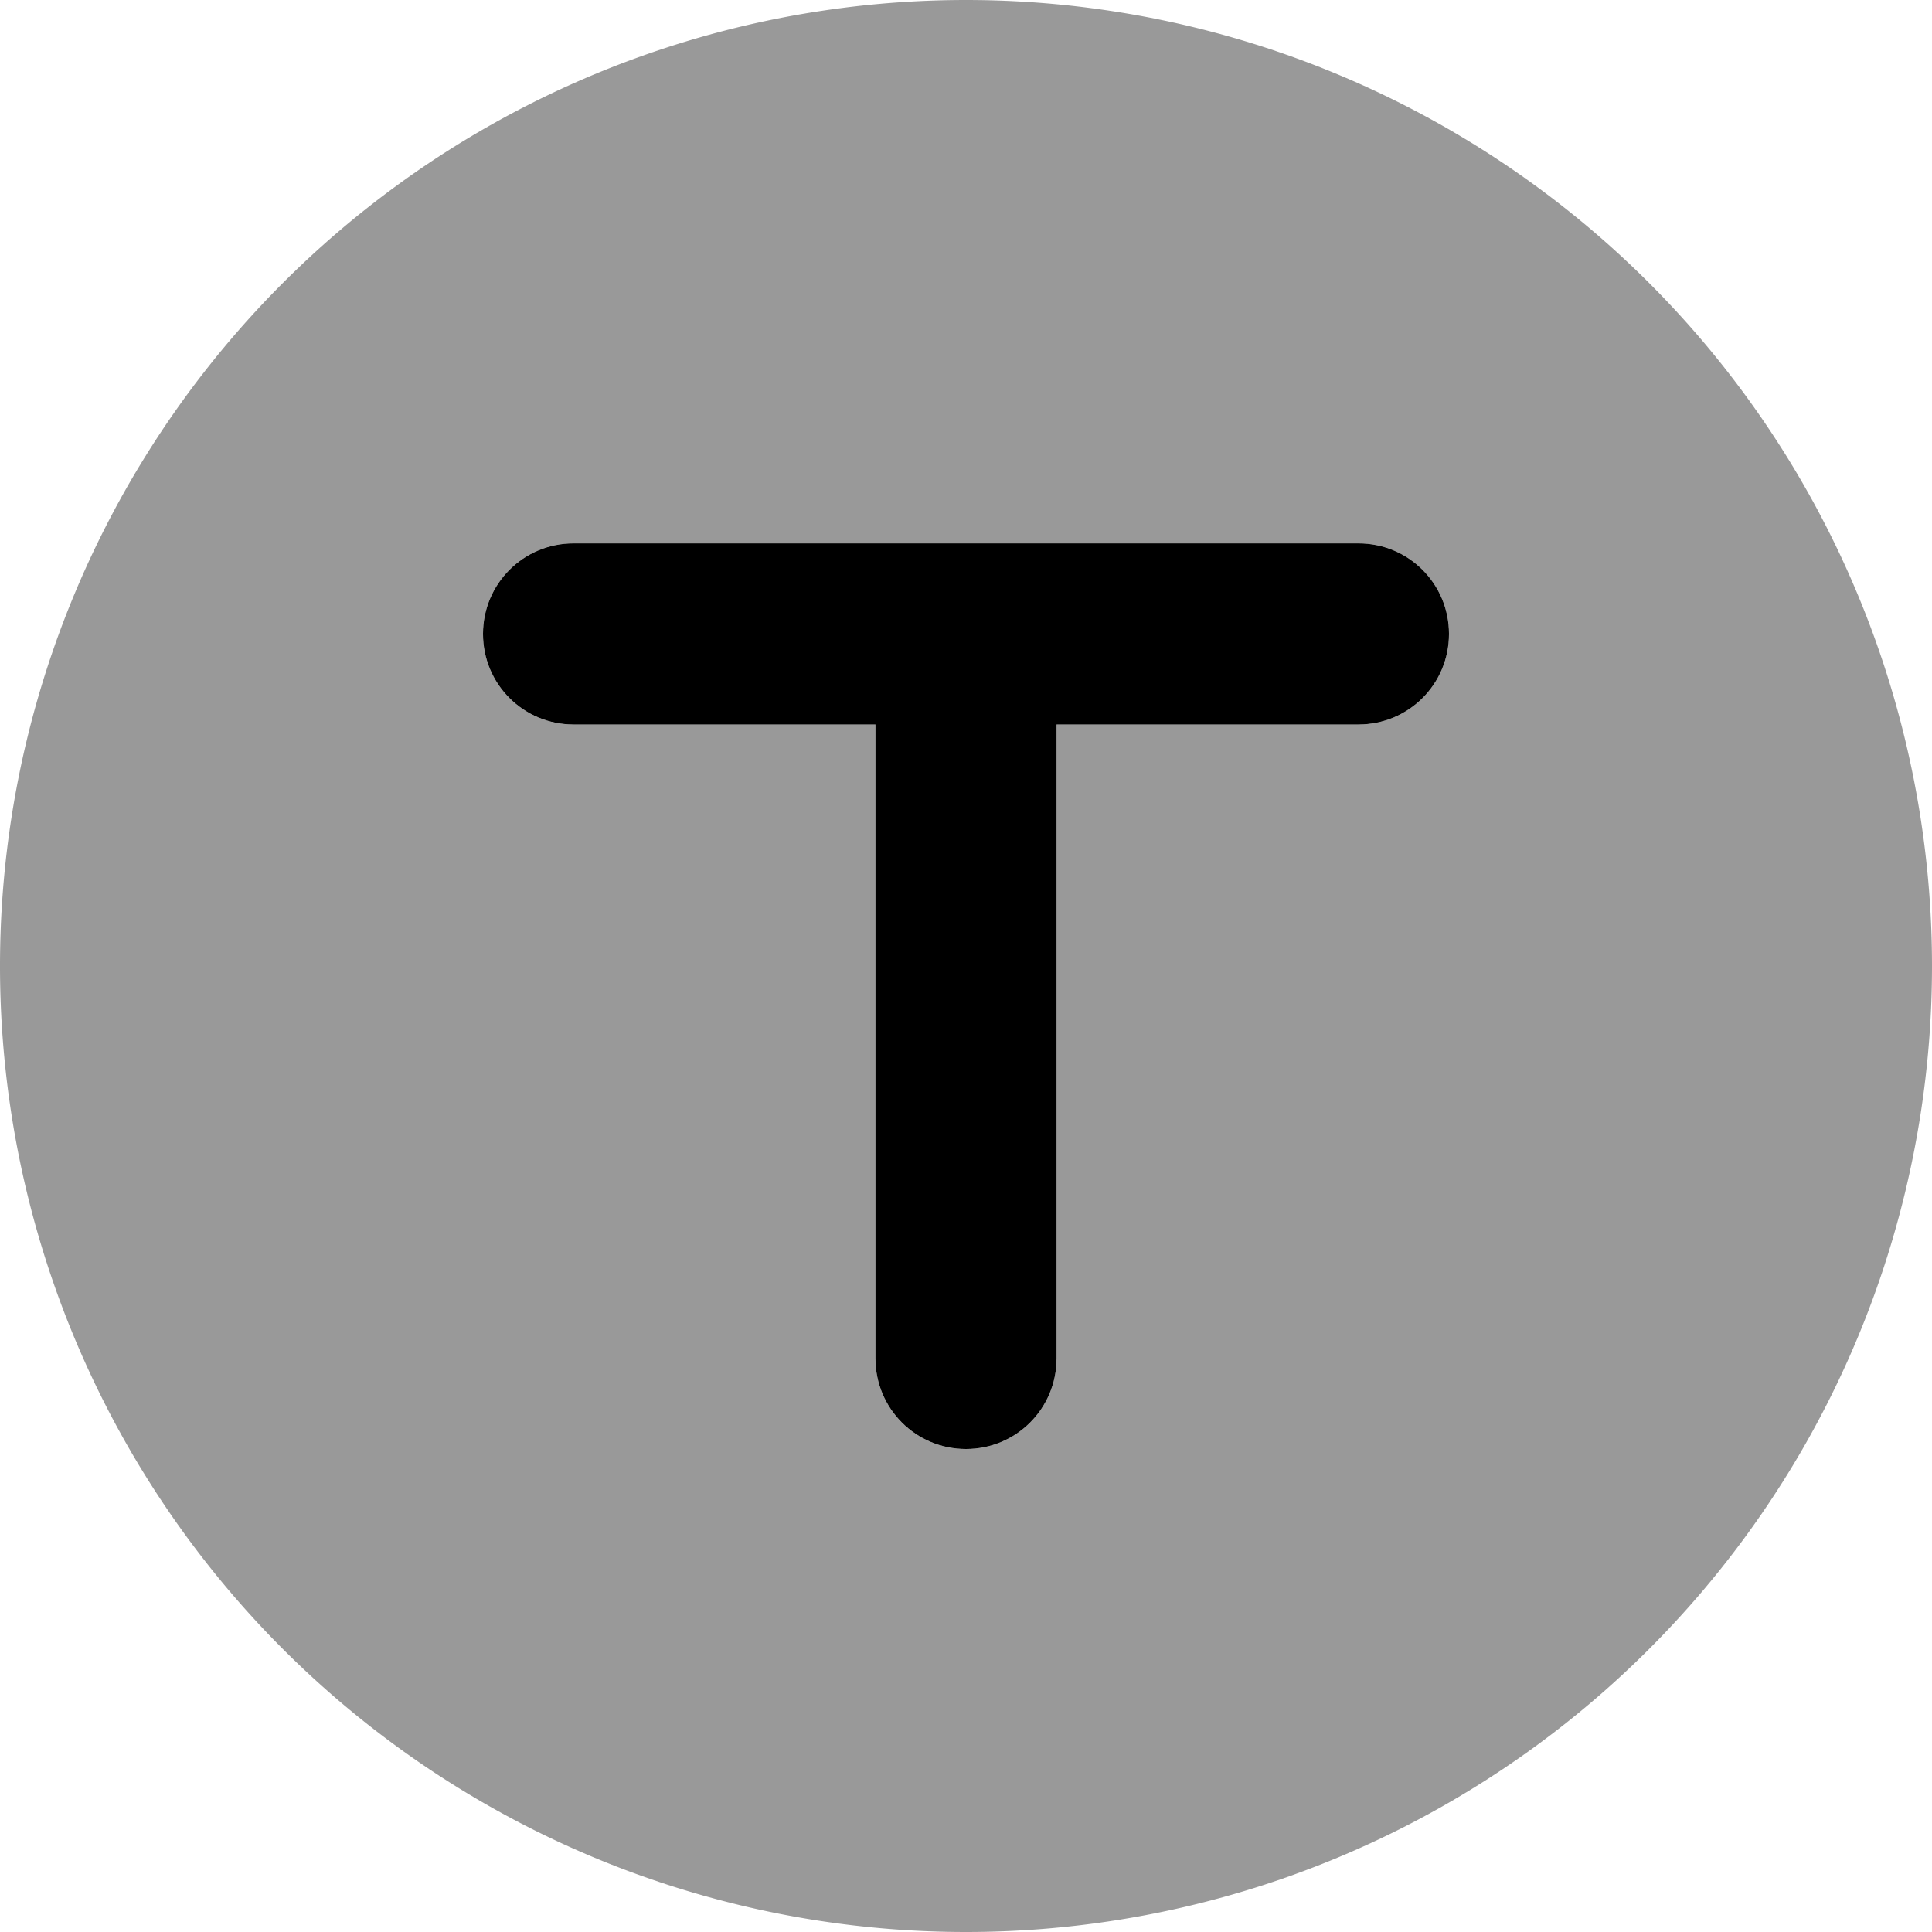
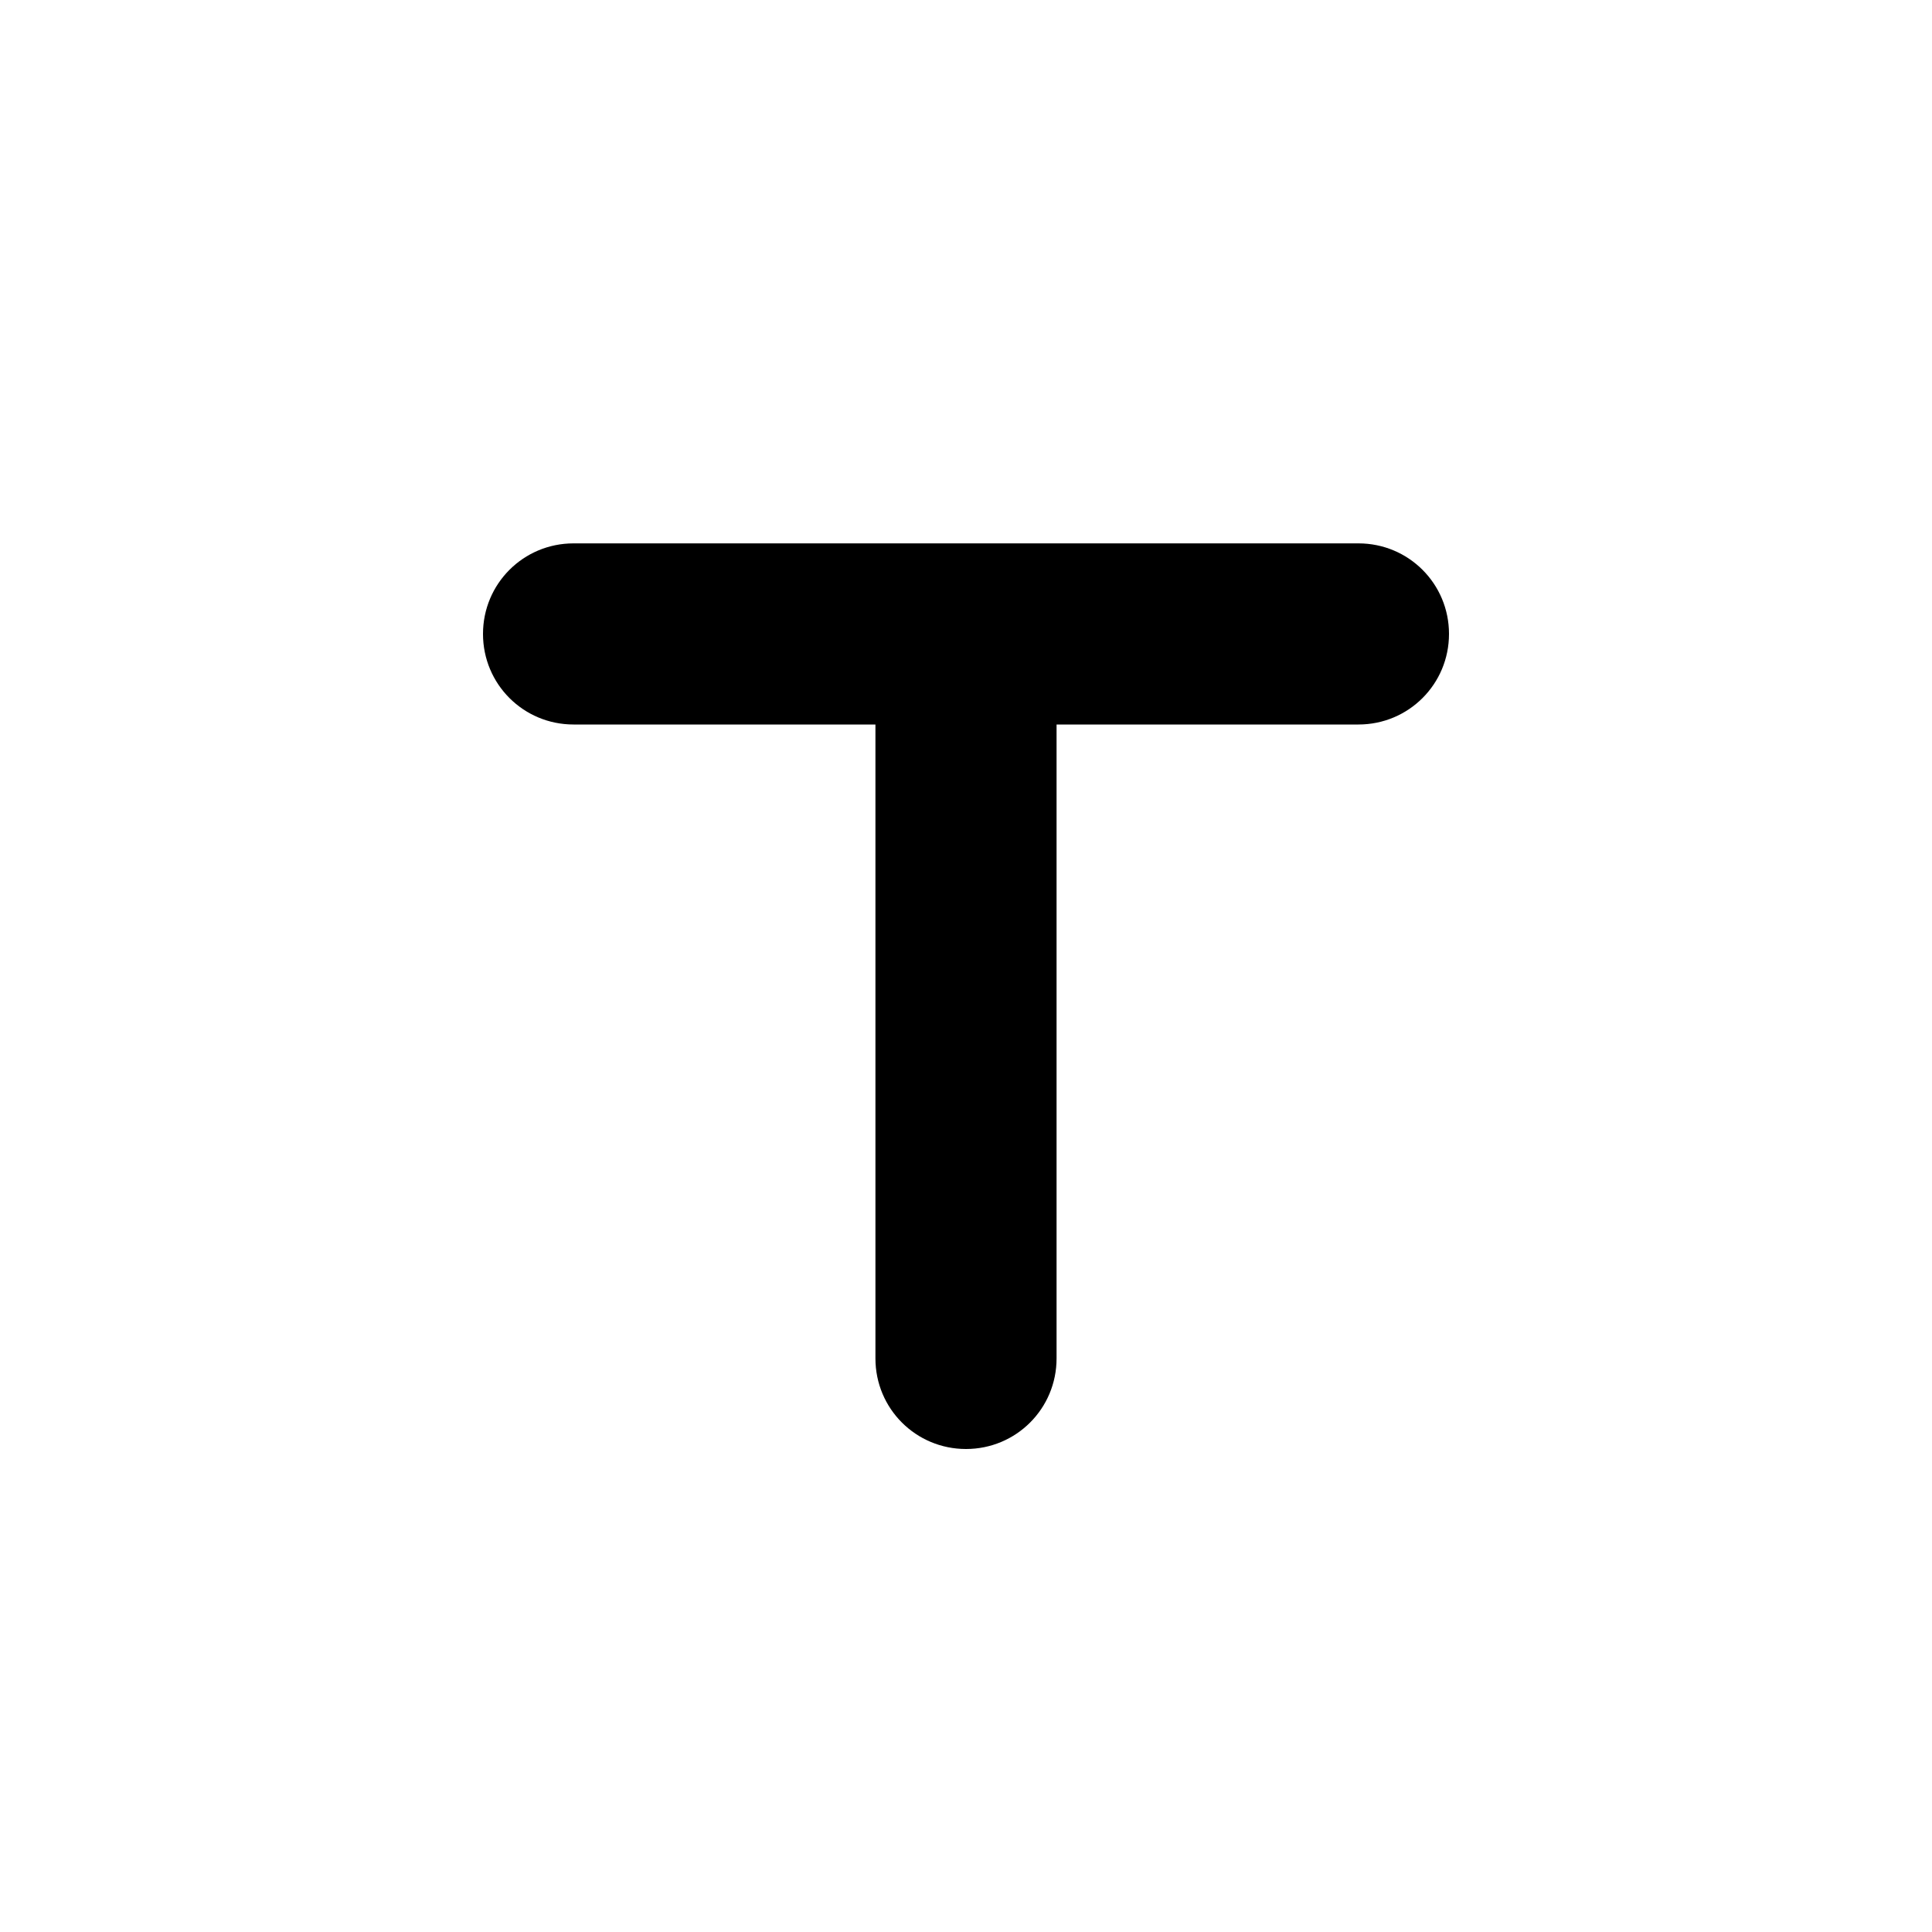
<svg xmlns="http://www.w3.org/2000/svg" viewBox="0 0 512 512">
  <defs>
    <style>.fa-secondary{opacity:.4}</style>
  </defs>
-   <path class="fa-secondary" d="M256 512A256 256 0 1 0 256 0a256 256 0 1 0 0 512zM152 144H256 360c13.3 0 24 10.7 24 24s-10.7 24-24 24H280V360c0 13.3-10.7 24-24 24s-24-10.7-24-24V192H152c-13.3 0-24-10.7-24-24s10.7-24 24-24z" />
  <path class="fa-primary" d="M128 168c0-13.3 10.7-24 24-24H256 360c13.3 0 24 10.7 24 24s-10.7 24-24 24H280V360c0 13.3-10.7 24-24 24s-24-10.7-24-24V192H152c-13.3 0-24-10.7-24-24z" />
</svg>